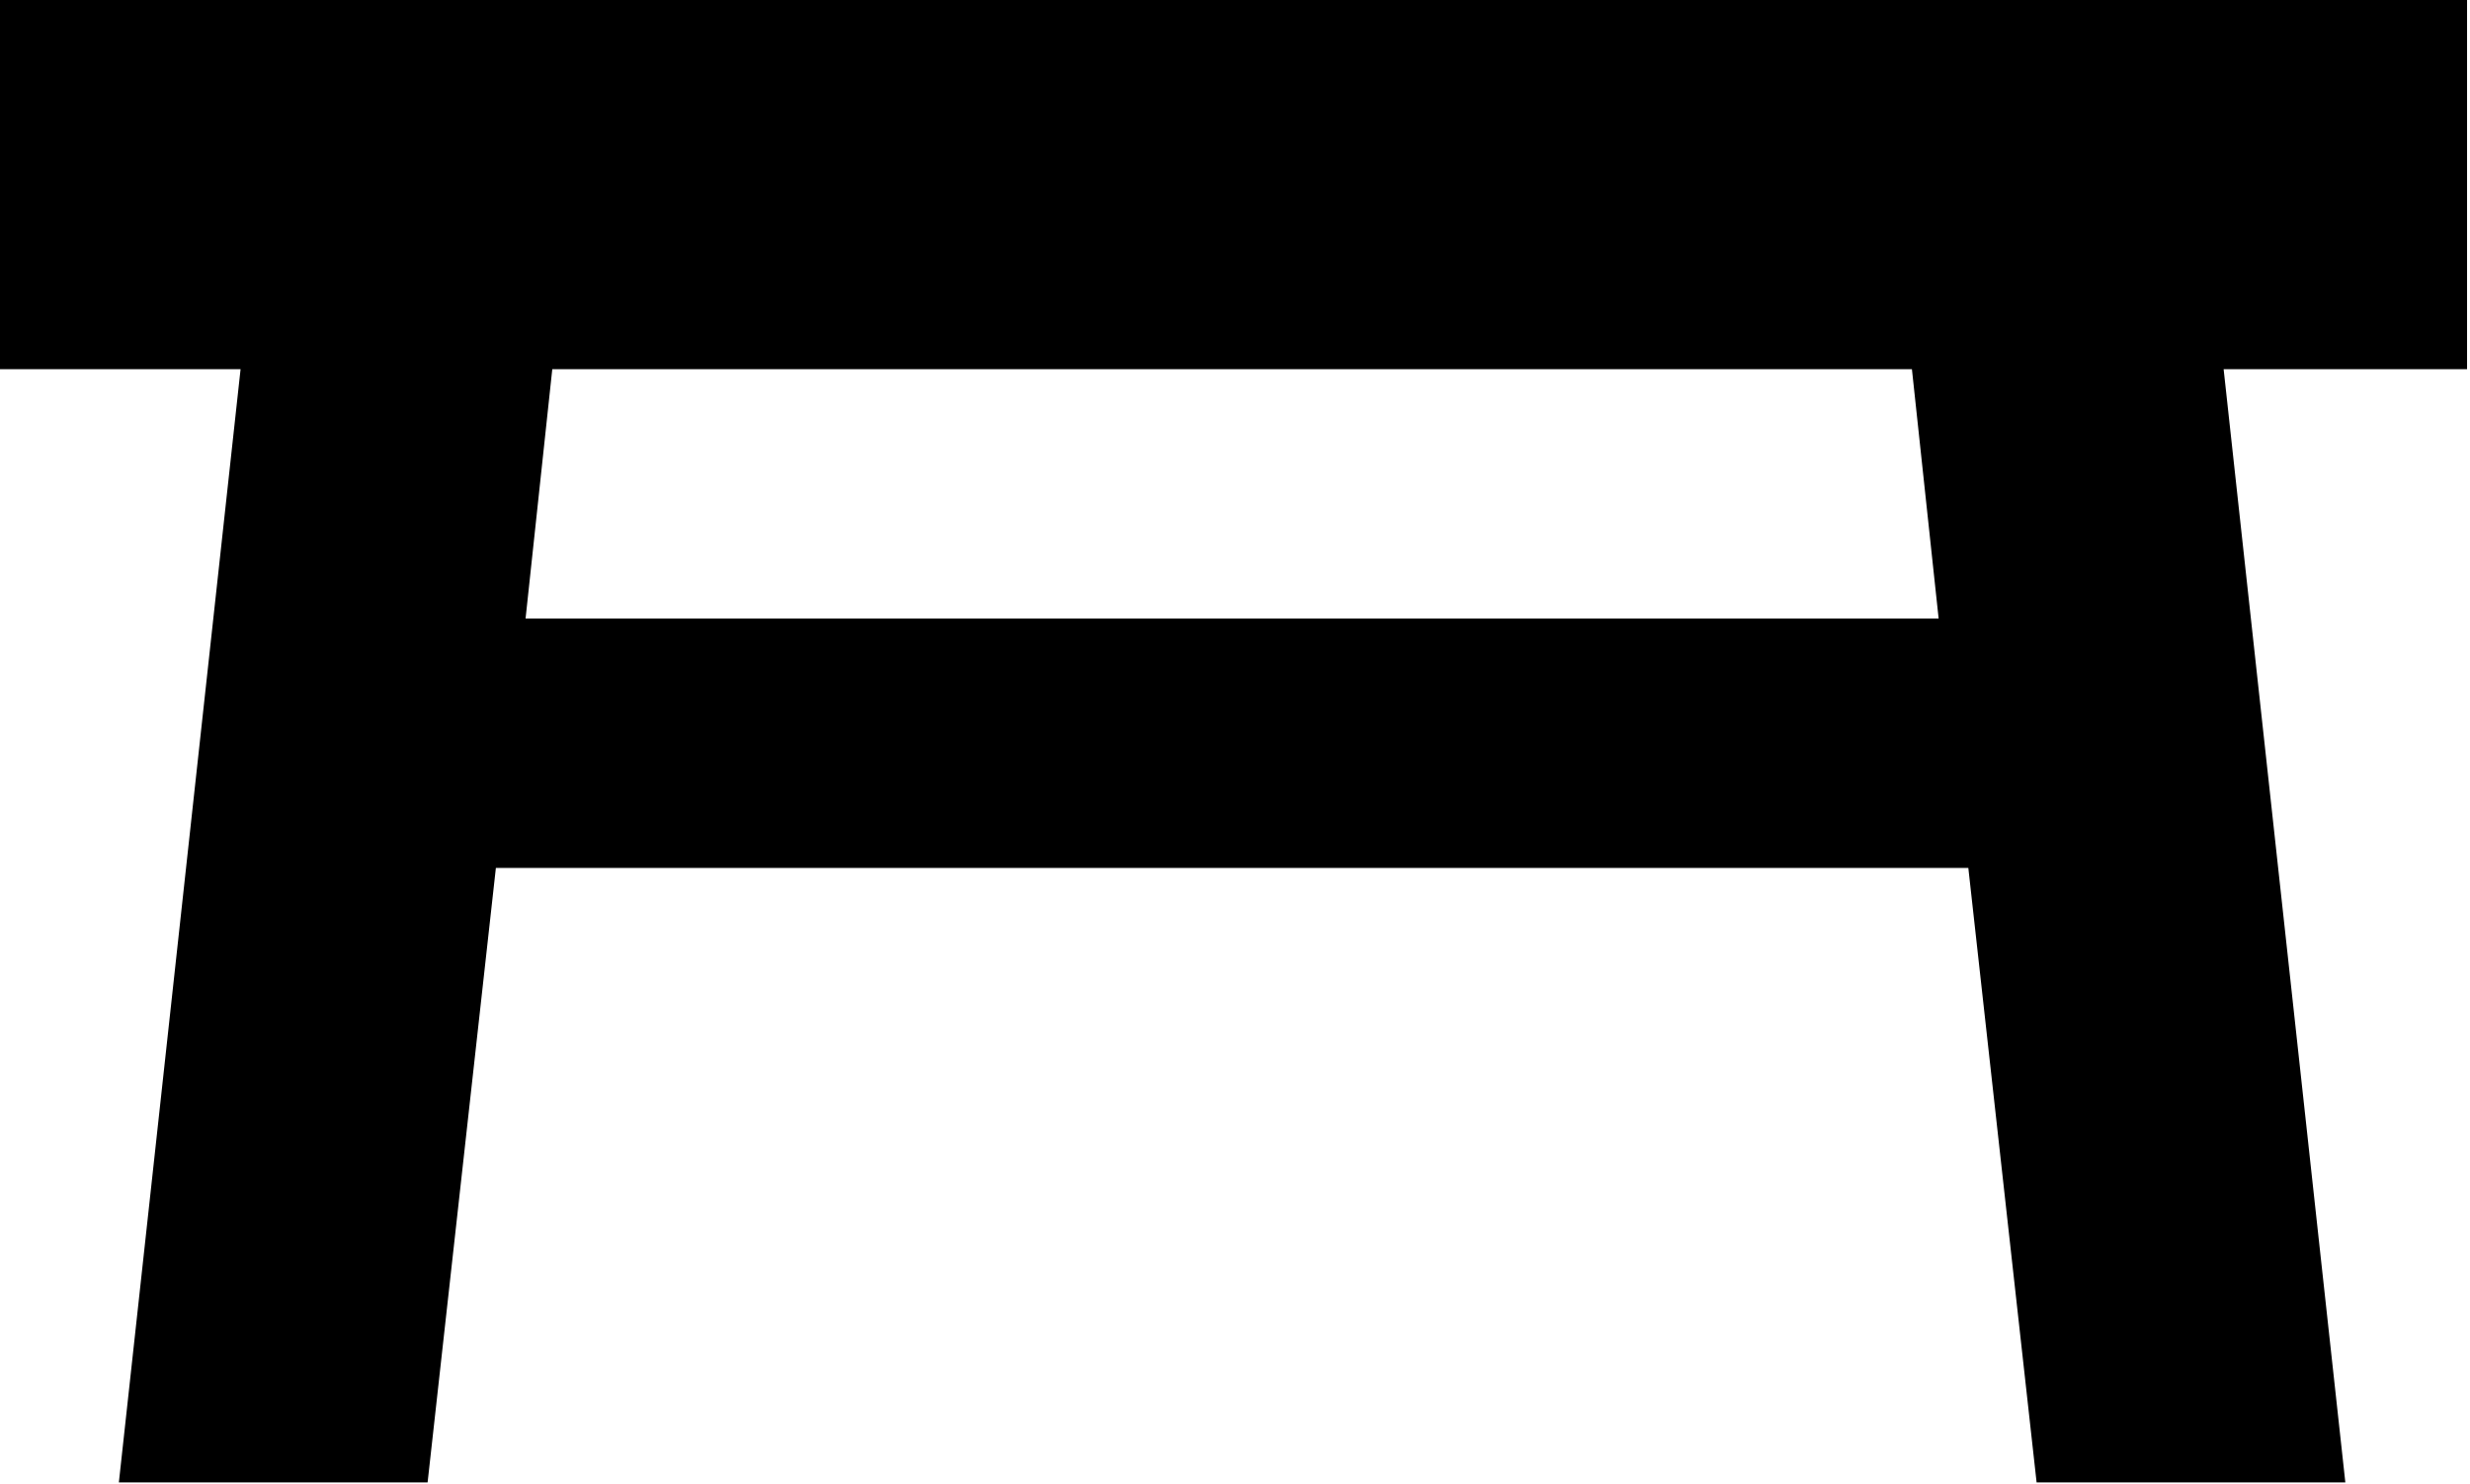
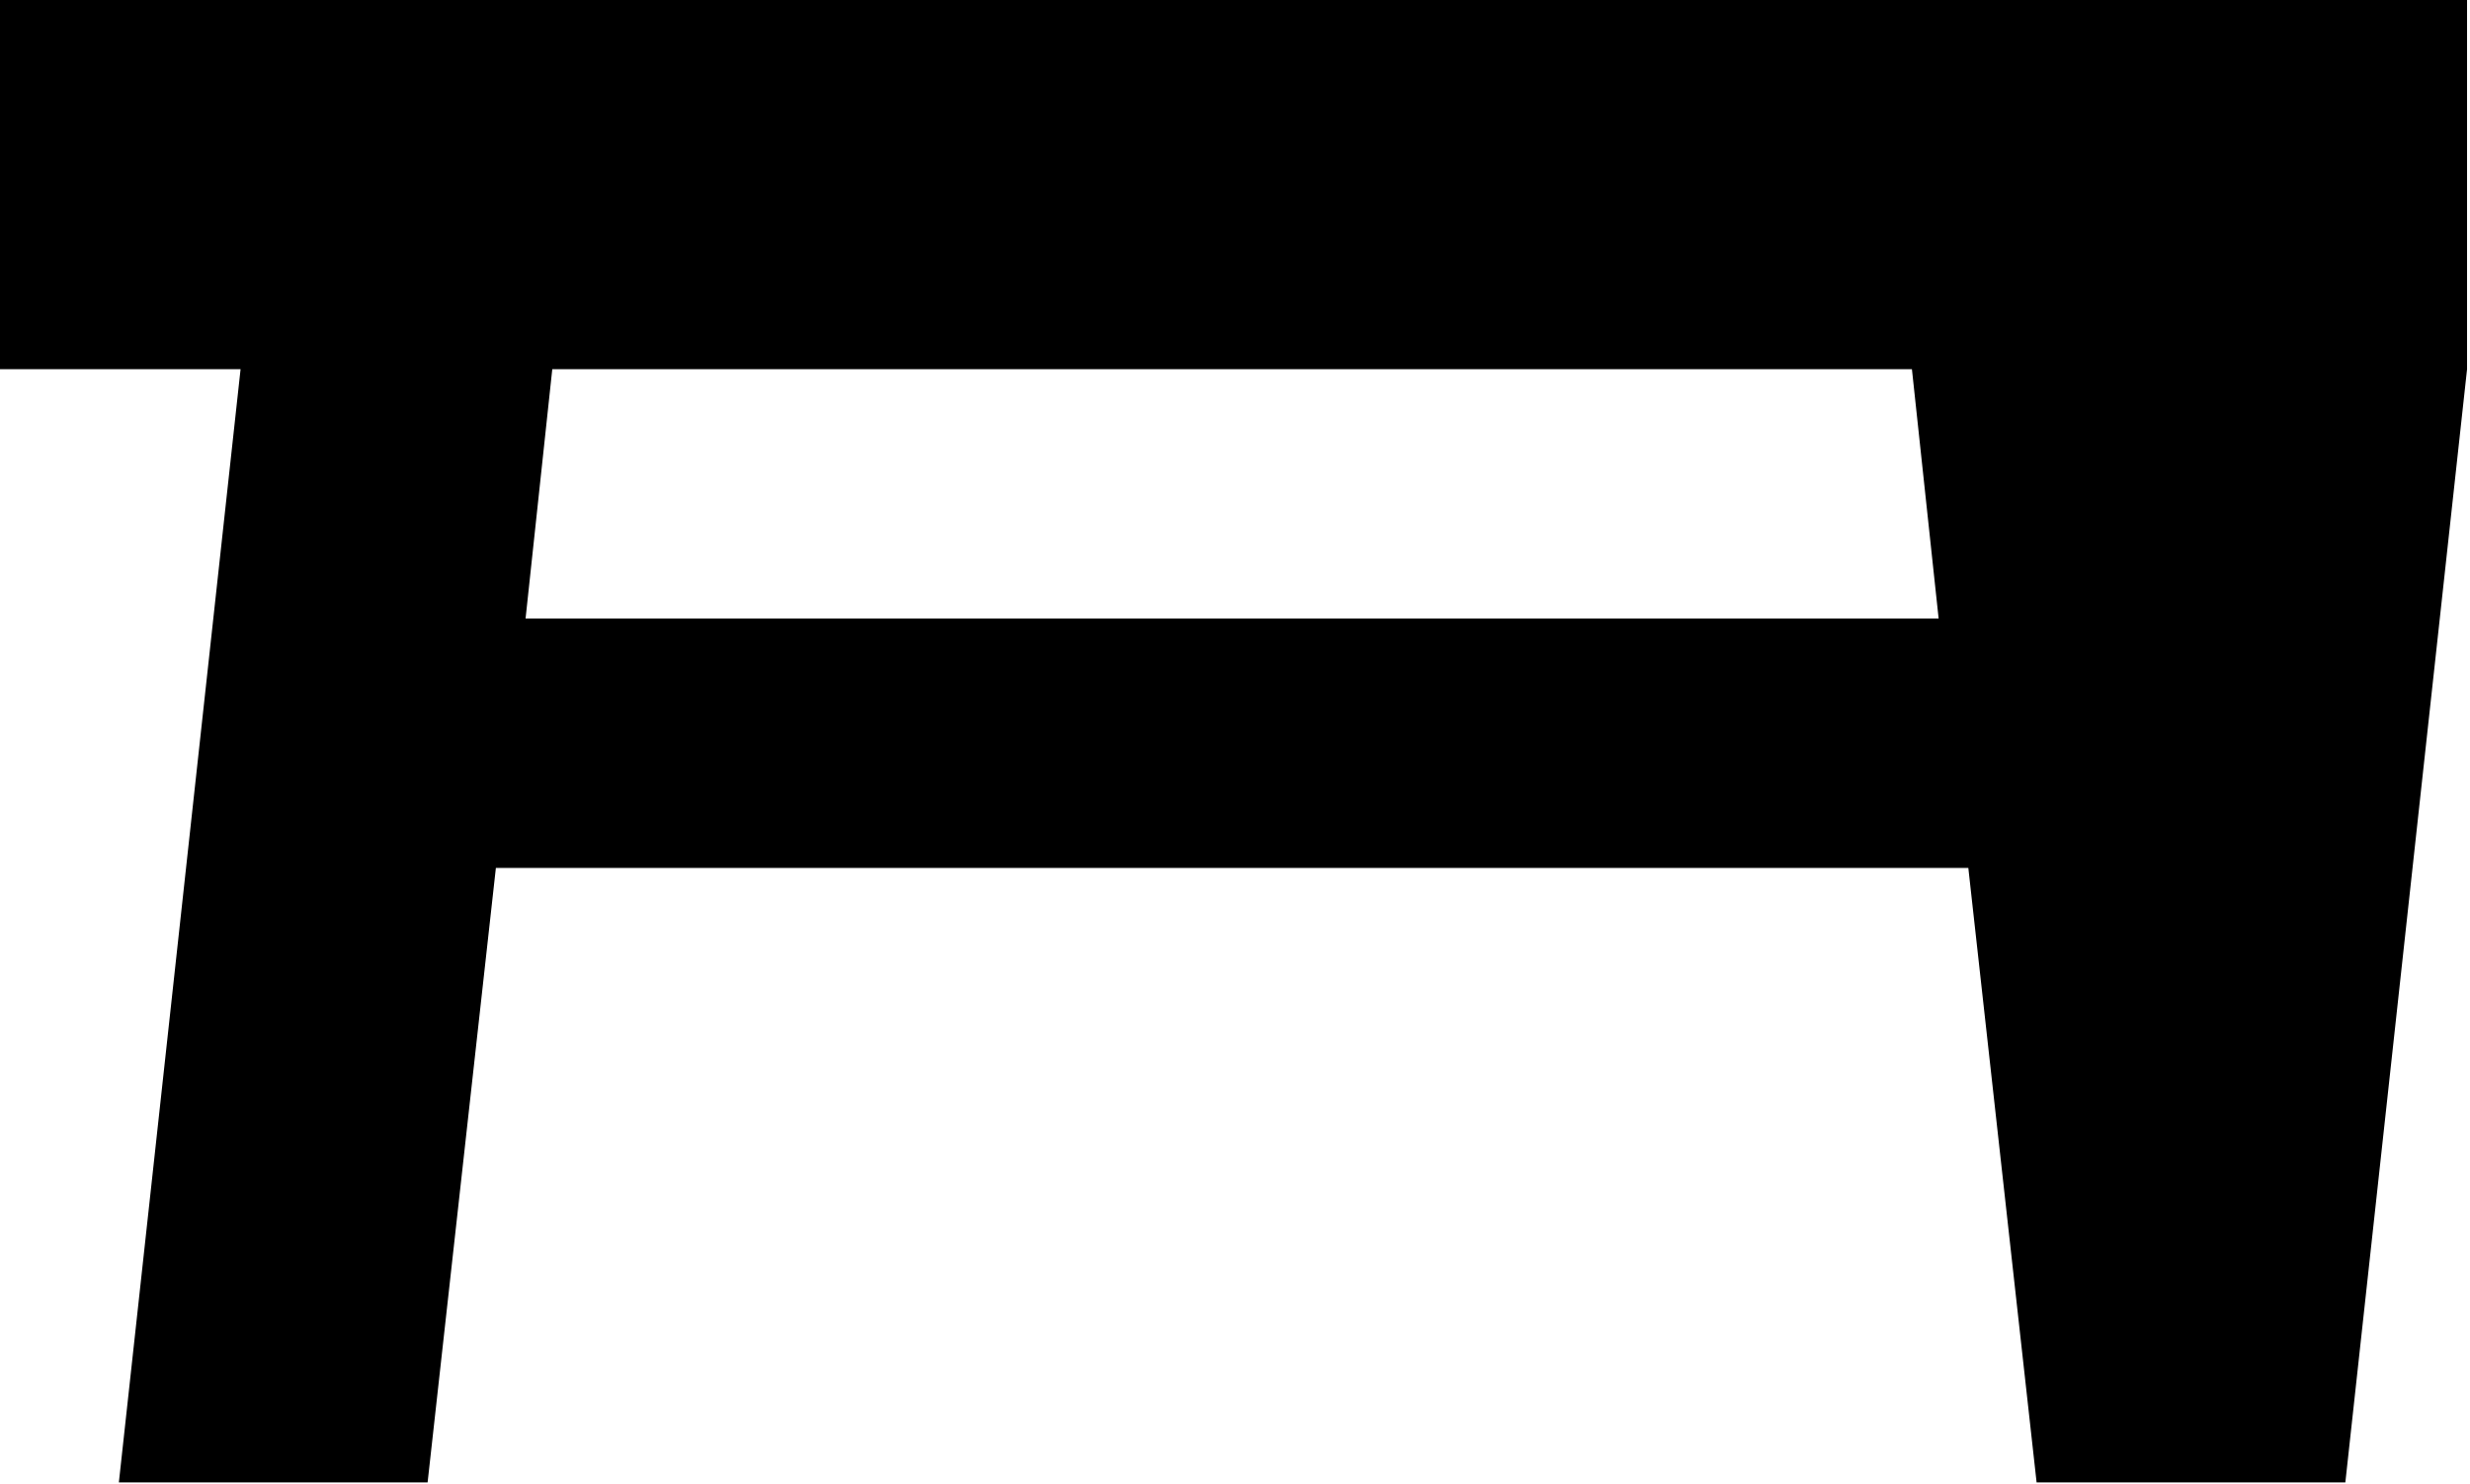
<svg xmlns="http://www.w3.org/2000/svg" height="100%" viewBox="87 442 852 512" width="100%">
-   <path d="M86.016,441.344L937.984,441.344L937.984,569.344L854.016,569.344L896,953.344L789.504,953.344L765.952,741.376L258.048,741.376L234.496,953.344L128,953.344L169.984,569.344L86.016,569.344ZM746.496,569.344L277.504,569.344L268.288,655.36L755.712,655.36Z" fill="#000000" fill-opacity="1">
+   <path d="M86.016,441.344L937.984,441.344L937.984,569.344L896,953.344L789.504,953.344L765.952,741.376L258.048,741.376L234.496,953.344L128,953.344L169.984,569.344L86.016,569.344ZM746.496,569.344L277.504,569.344L268.288,655.36L755.712,655.36Z" fill="#000000" fill-opacity="1">
  </path>
</svg>